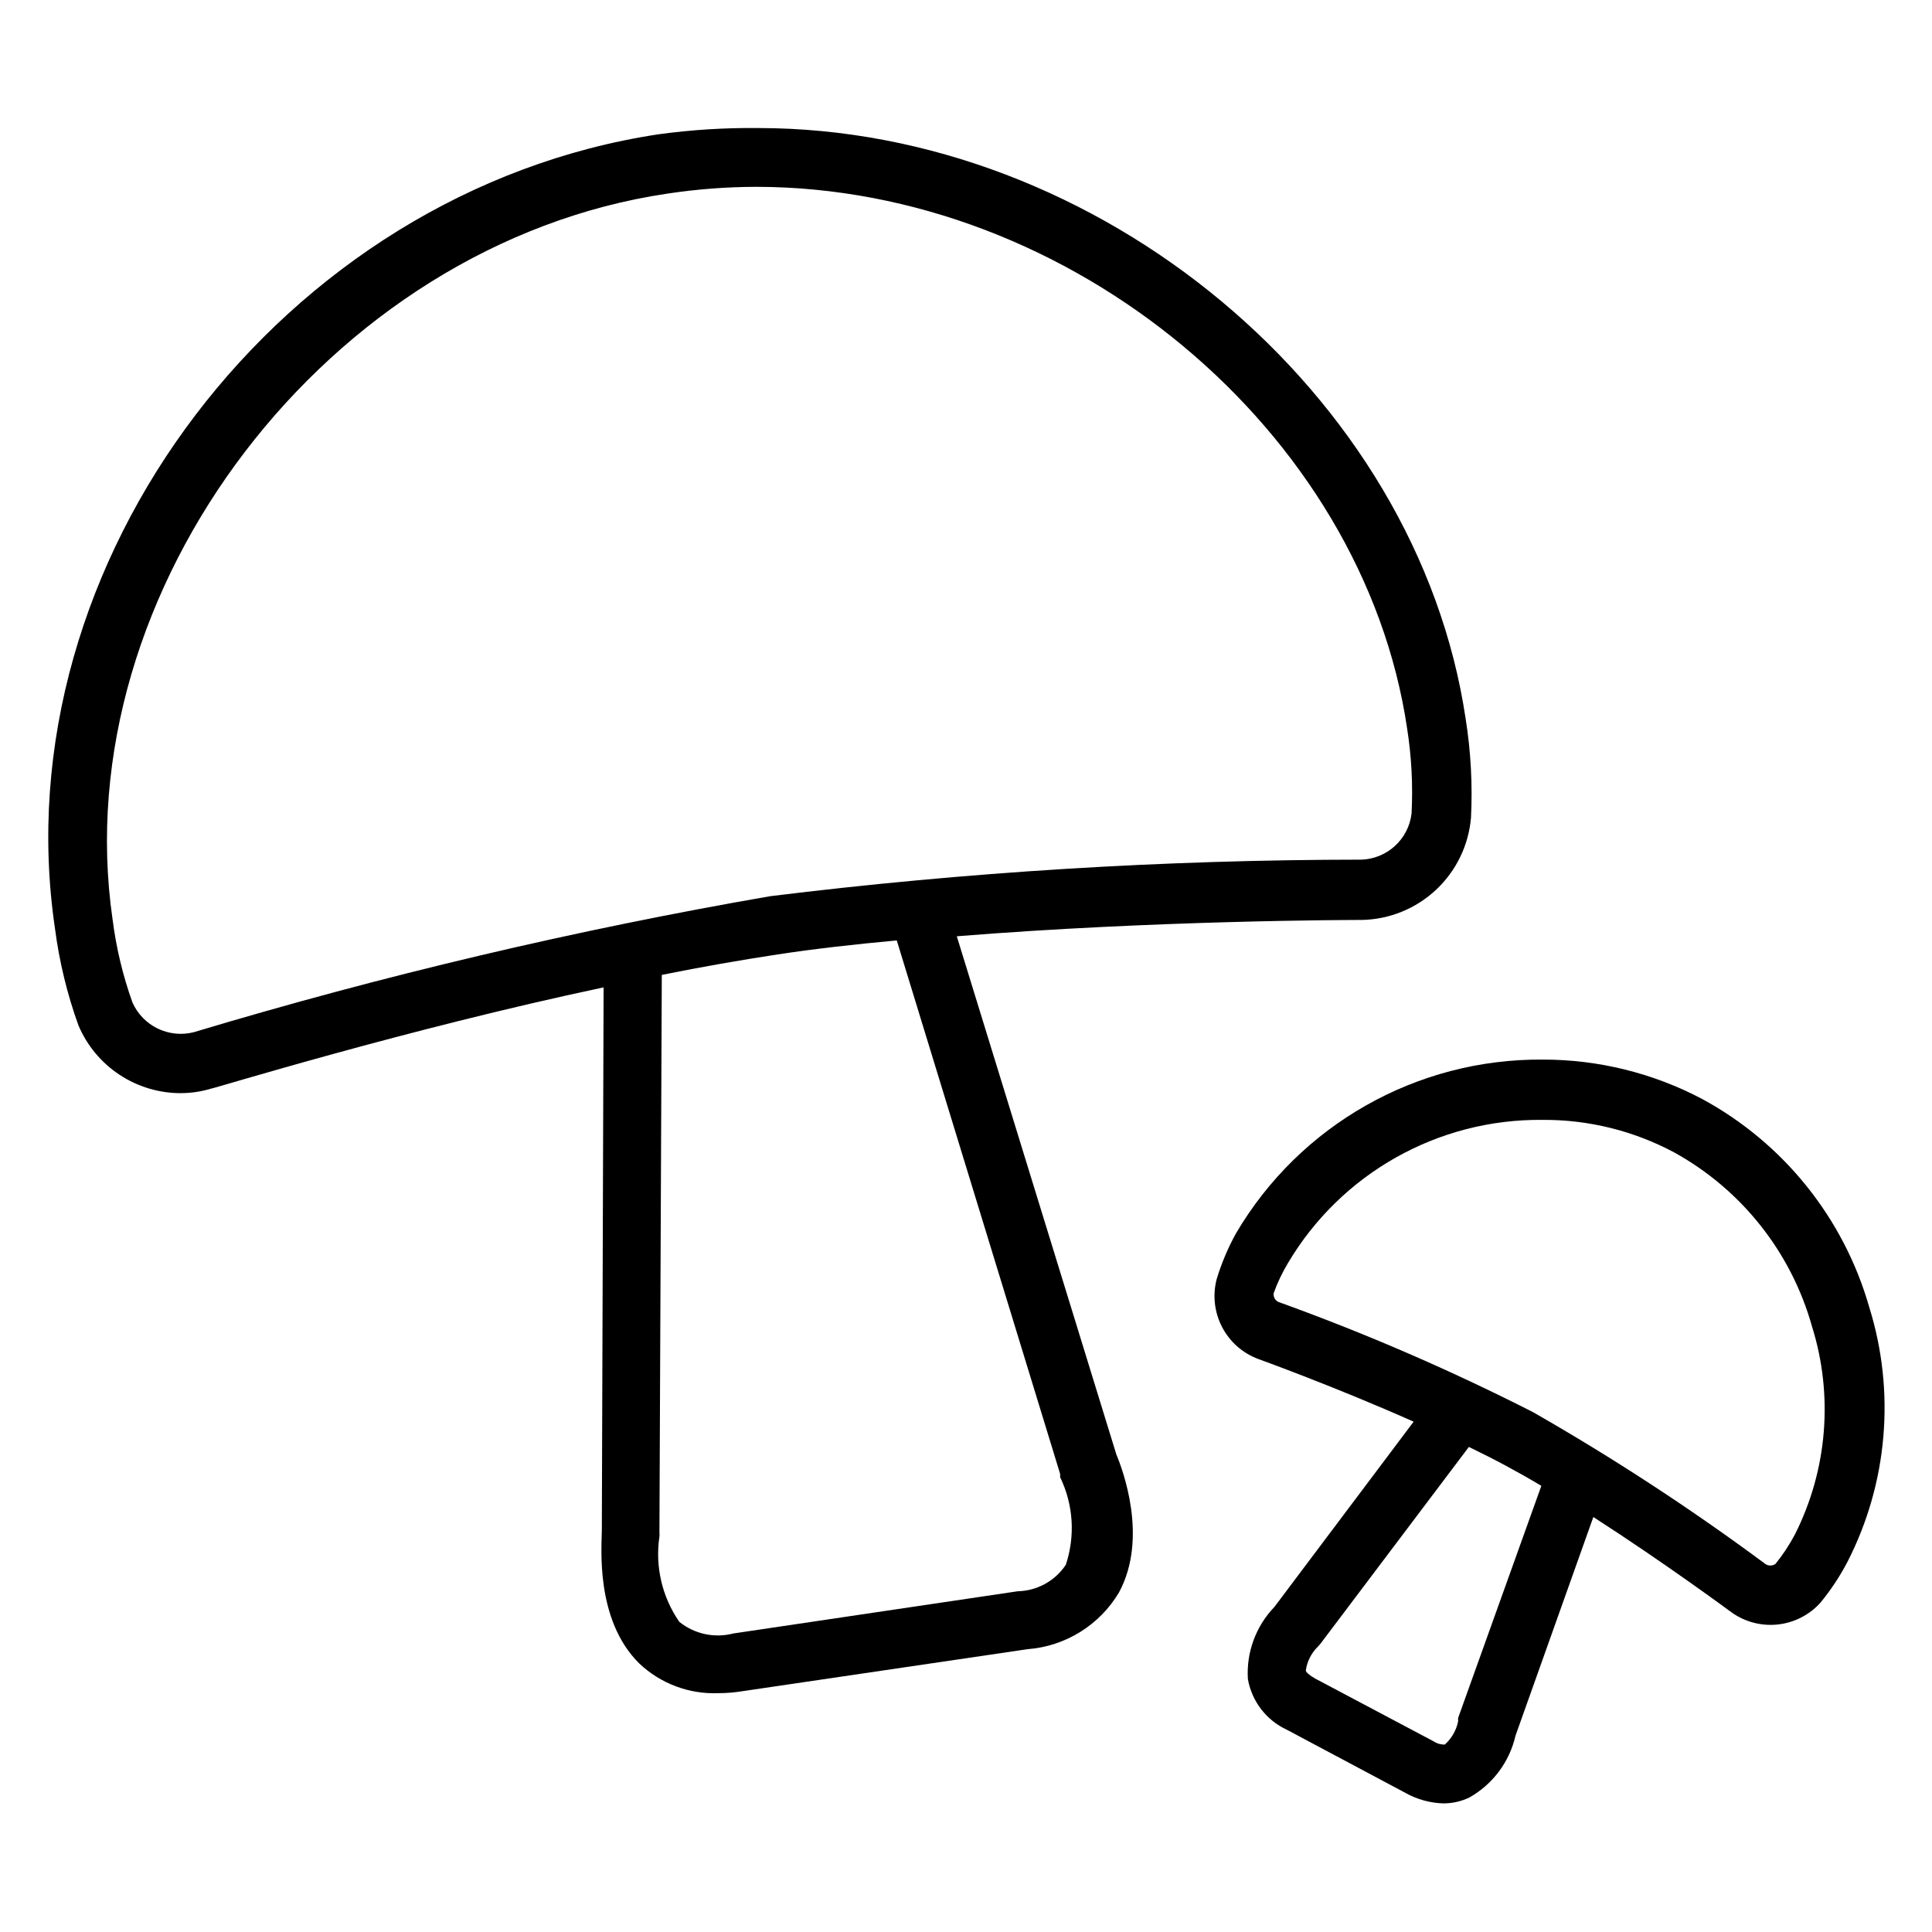
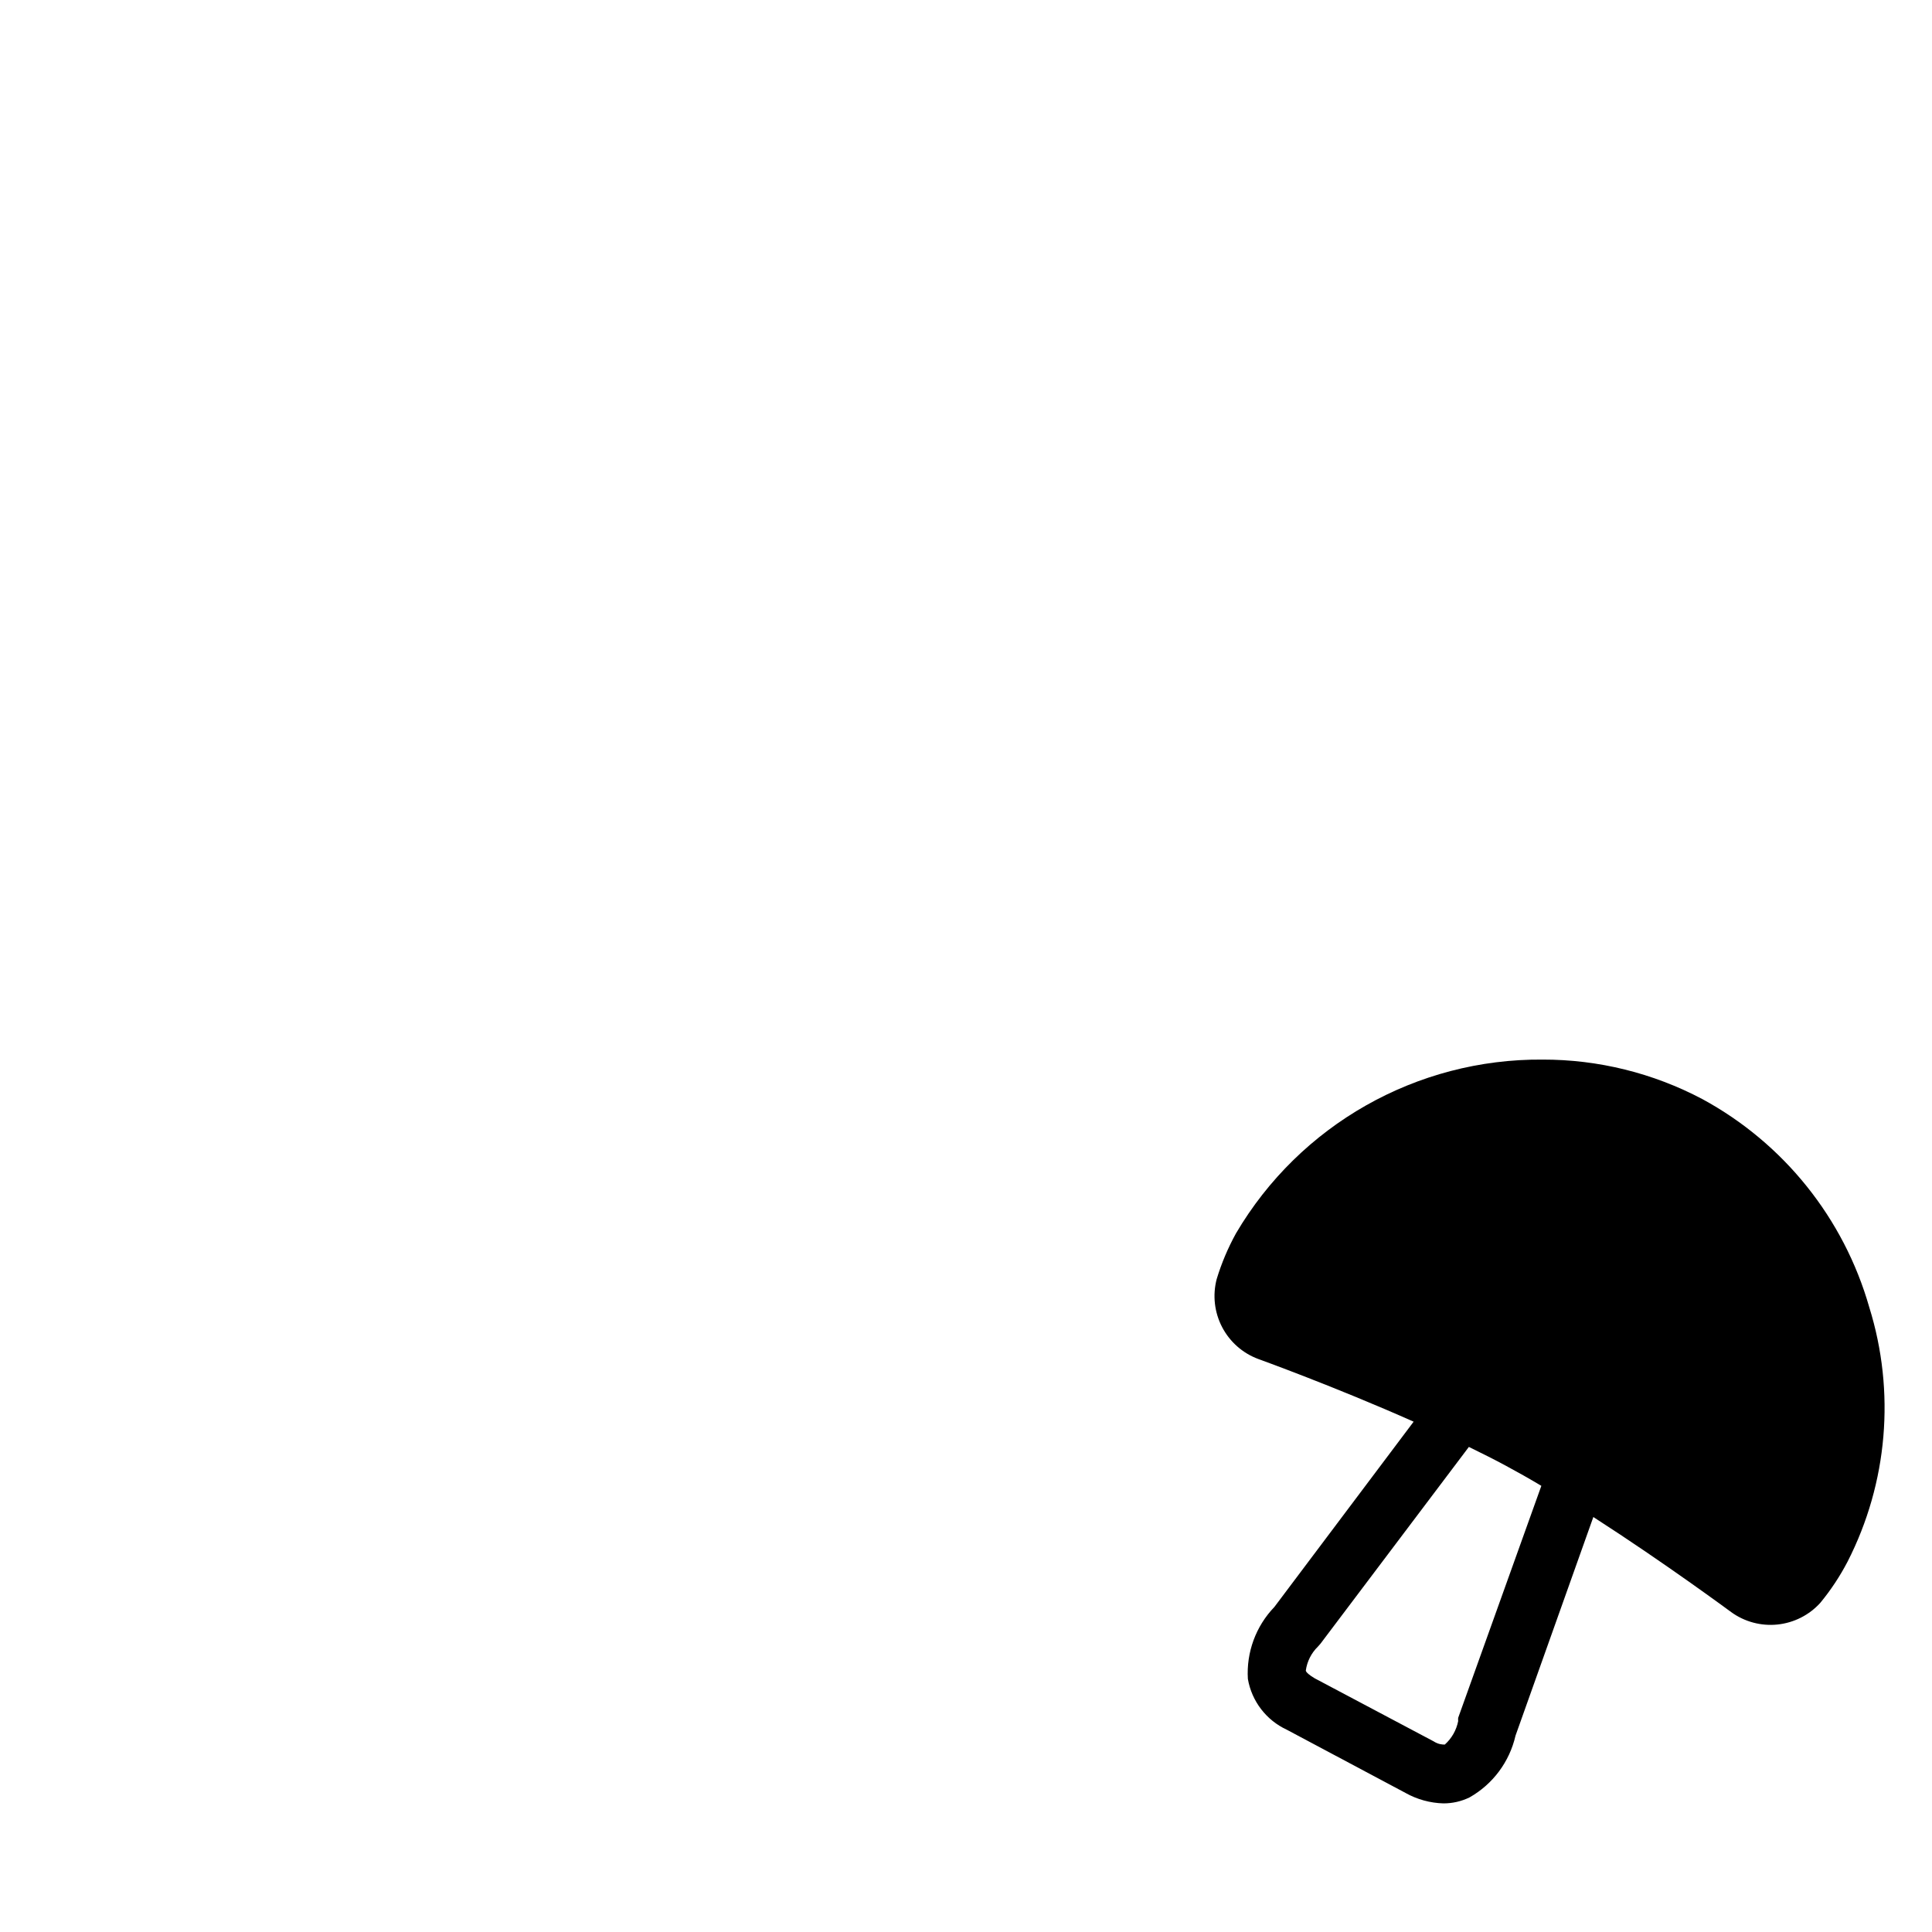
<svg xmlns="http://www.w3.org/2000/svg" fill="#000000" width="800px" height="800px" version="1.1" viewBox="144 144 512 512">
  <g>
-     <path d="m192.02 433.69c2.668-0.012 5.32-0.41 7.871-1.18 0.707 0 51.641-15.742 104.07-26.844l-0.469 143.9c0 4.016-1.891 23.617 9.918 35.266 5.633 5.34 13.184 8.176 20.941 7.875 2.215 0 4.426-0.188 6.609-0.551l75.336-11.102c10.051-0.762 19.098-6.375 24.246-15.035 7.871-14.562 0.867-32.828-0.707-36.605l-42.273-137.29c52.664-4.25 104.54-4.328 107.38-4.328 7.32-0.152 14.328-3.012 19.664-8.027 5.336-5.016 8.621-11.832 9.227-19.133 0.43-8.734-0.047-17.492-1.418-26.133-12.832-86.199-97.062-156.57-187.51-156.57-8.82-0.094-17.633 0.457-26.371 1.652-99.582 15.035-174.37 113.2-159.96 210.5 1.137 8.758 3.223 17.359 6.219 25.664 2.266 5.344 6.062 9.898 10.906 13.09 4.848 3.195 10.527 4.883 16.332 4.859zm232.93 100.92v0.867c3.508 7.25 4.047 15.582 1.496 23.223-2.852 4.277-7.613 6.891-12.754 7.004l-75.336 11.18c-4.992 1.301-10.305 0.164-14.324-3.07-4.57-6.586-6.457-14.664-5.277-22.594 0.043-0.34 0.043-0.684 0-1.023l0.629-147.84c10.547-2.125 20.941-3.938 30.781-5.434 9.84-1.496 20.387-2.676 31.488-3.699zm-104.15-339.29c7.816-1.184 15.711-1.789 23.617-1.809 83.523 0.078 160.82 64.785 172.48 143.51 1.176 7.469 1.574 15.039 1.18 22.59-0.812 6.797-6.465 11.98-13.305 12.203-52.363 0.039-104.68 3.273-156.65 9.684-51.609 8.938-102.63 20.977-152.8 36.055-6.598 1.66-13.438-1.66-16.215-7.875-2.555-7.133-4.32-14.523-5.273-22.039-12.676-87.301 57.23-179.01 146.97-192.32z" />
-     <path d="m595.14 435.27c-13.047-6.902-27.59-10.496-42.352-10.469-33.355-0.254-64.32 17.297-81.238 46.051-2.125 3.852-3.84 7.914-5.117 12.121-1.113 4.269-0.605 8.797 1.434 12.711 2.035 3.914 5.453 6.93 9.59 8.465 0 0 20.309 7.32 41.172 16.609l-36.918 49.121h-0.004c-4.894 5.094-7.438 12-7.008 19.051 1.02 5.91 4.875 10.941 10.312 13.461l31.488 16.766v0.004c3.062 1.707 6.492 2.652 9.996 2.754 2.402 0.012 4.769-0.527 6.93-1.574 6.188-3.496 10.617-9.441 12.203-16.375l20.625-57.938c19.207 12.359 36.289 25.031 36.527 25.191h-0.004c3.547 2.574 7.918 3.746 12.273 3.297 4.359-0.453 8.398-2.492 11.344-5.738 2.789-3.383 5.215-7.051 7.242-10.941 10.645-20.848 12.707-45.035 5.746-67.383-6.734-23.59-22.68-43.48-44.242-55.184zm-64.707 163.97c-0.031 0.289-0.031 0.578 0 0.867-0.473 2.402-1.715 4.586-3.543 6.219-0.551 0-1.652 0-2.992-0.867l-31.488-16.688c-1.34-0.789-2.281-1.574-2.363-2.047h0.004c0.332-2.426 1.469-4.672 3.227-6.375l0.629-0.707 39.359-52.191c3.387 1.652 6.691 3.305 9.762 4.961 3.07 1.652 6.297 3.465 9.445 5.352zm89.27-48.648c-1.473 2.789-3.211 5.426-5.195 7.871-0.805 0.555-1.871 0.555-2.676 0-19.707-14.613-40.262-28.047-61.559-40.227-21.859-11.125-44.391-20.879-67.465-29.203-0.906-0.414-1.422-1.379-1.262-2.363 1.004-2.766 2.269-5.426 3.781-7.949 14.102-23.781 39.816-38.242 67.461-37.941 12.191-0.082 24.207 2.898 34.953 8.656 17.82 9.859 30.949 26.445 36.449 46.051 5.719 18.254 4.109 38.02-4.488 55.105z" />
+     <path d="m595.14 435.27c-13.047-6.902-27.59-10.496-42.352-10.469-33.355-0.254-64.32 17.297-81.238 46.051-2.125 3.852-3.84 7.914-5.117 12.121-1.113 4.269-0.605 8.797 1.434 12.711 2.035 3.914 5.453 6.93 9.59 8.465 0 0 20.309 7.32 41.172 16.609l-36.918 49.121h-0.004c-4.894 5.094-7.438 12-7.008 19.051 1.02 5.91 4.875 10.941 10.312 13.461l31.488 16.766v0.004c3.062 1.707 6.492 2.652 9.996 2.754 2.402 0.012 4.769-0.527 6.93-1.574 6.188-3.496 10.617-9.441 12.203-16.375l20.625-57.938c19.207 12.359 36.289 25.031 36.527 25.191h-0.004c3.547 2.574 7.918 3.746 12.273 3.297 4.359-0.453 8.398-2.492 11.344-5.738 2.789-3.383 5.215-7.051 7.242-10.941 10.645-20.848 12.707-45.035 5.746-67.383-6.734-23.59-22.68-43.48-44.242-55.184zm-64.707 163.97c-0.031 0.289-0.031 0.578 0 0.867-0.473 2.402-1.715 4.586-3.543 6.219-0.551 0-1.652 0-2.992-0.867l-31.488-16.688c-1.34-0.789-2.281-1.574-2.363-2.047h0.004c0.332-2.426 1.469-4.672 3.227-6.375l0.629-0.707 39.359-52.191c3.387 1.652 6.691 3.305 9.762 4.961 3.07 1.652 6.297 3.465 9.445 5.352zm89.27-48.648z" />
  </g>
</svg>